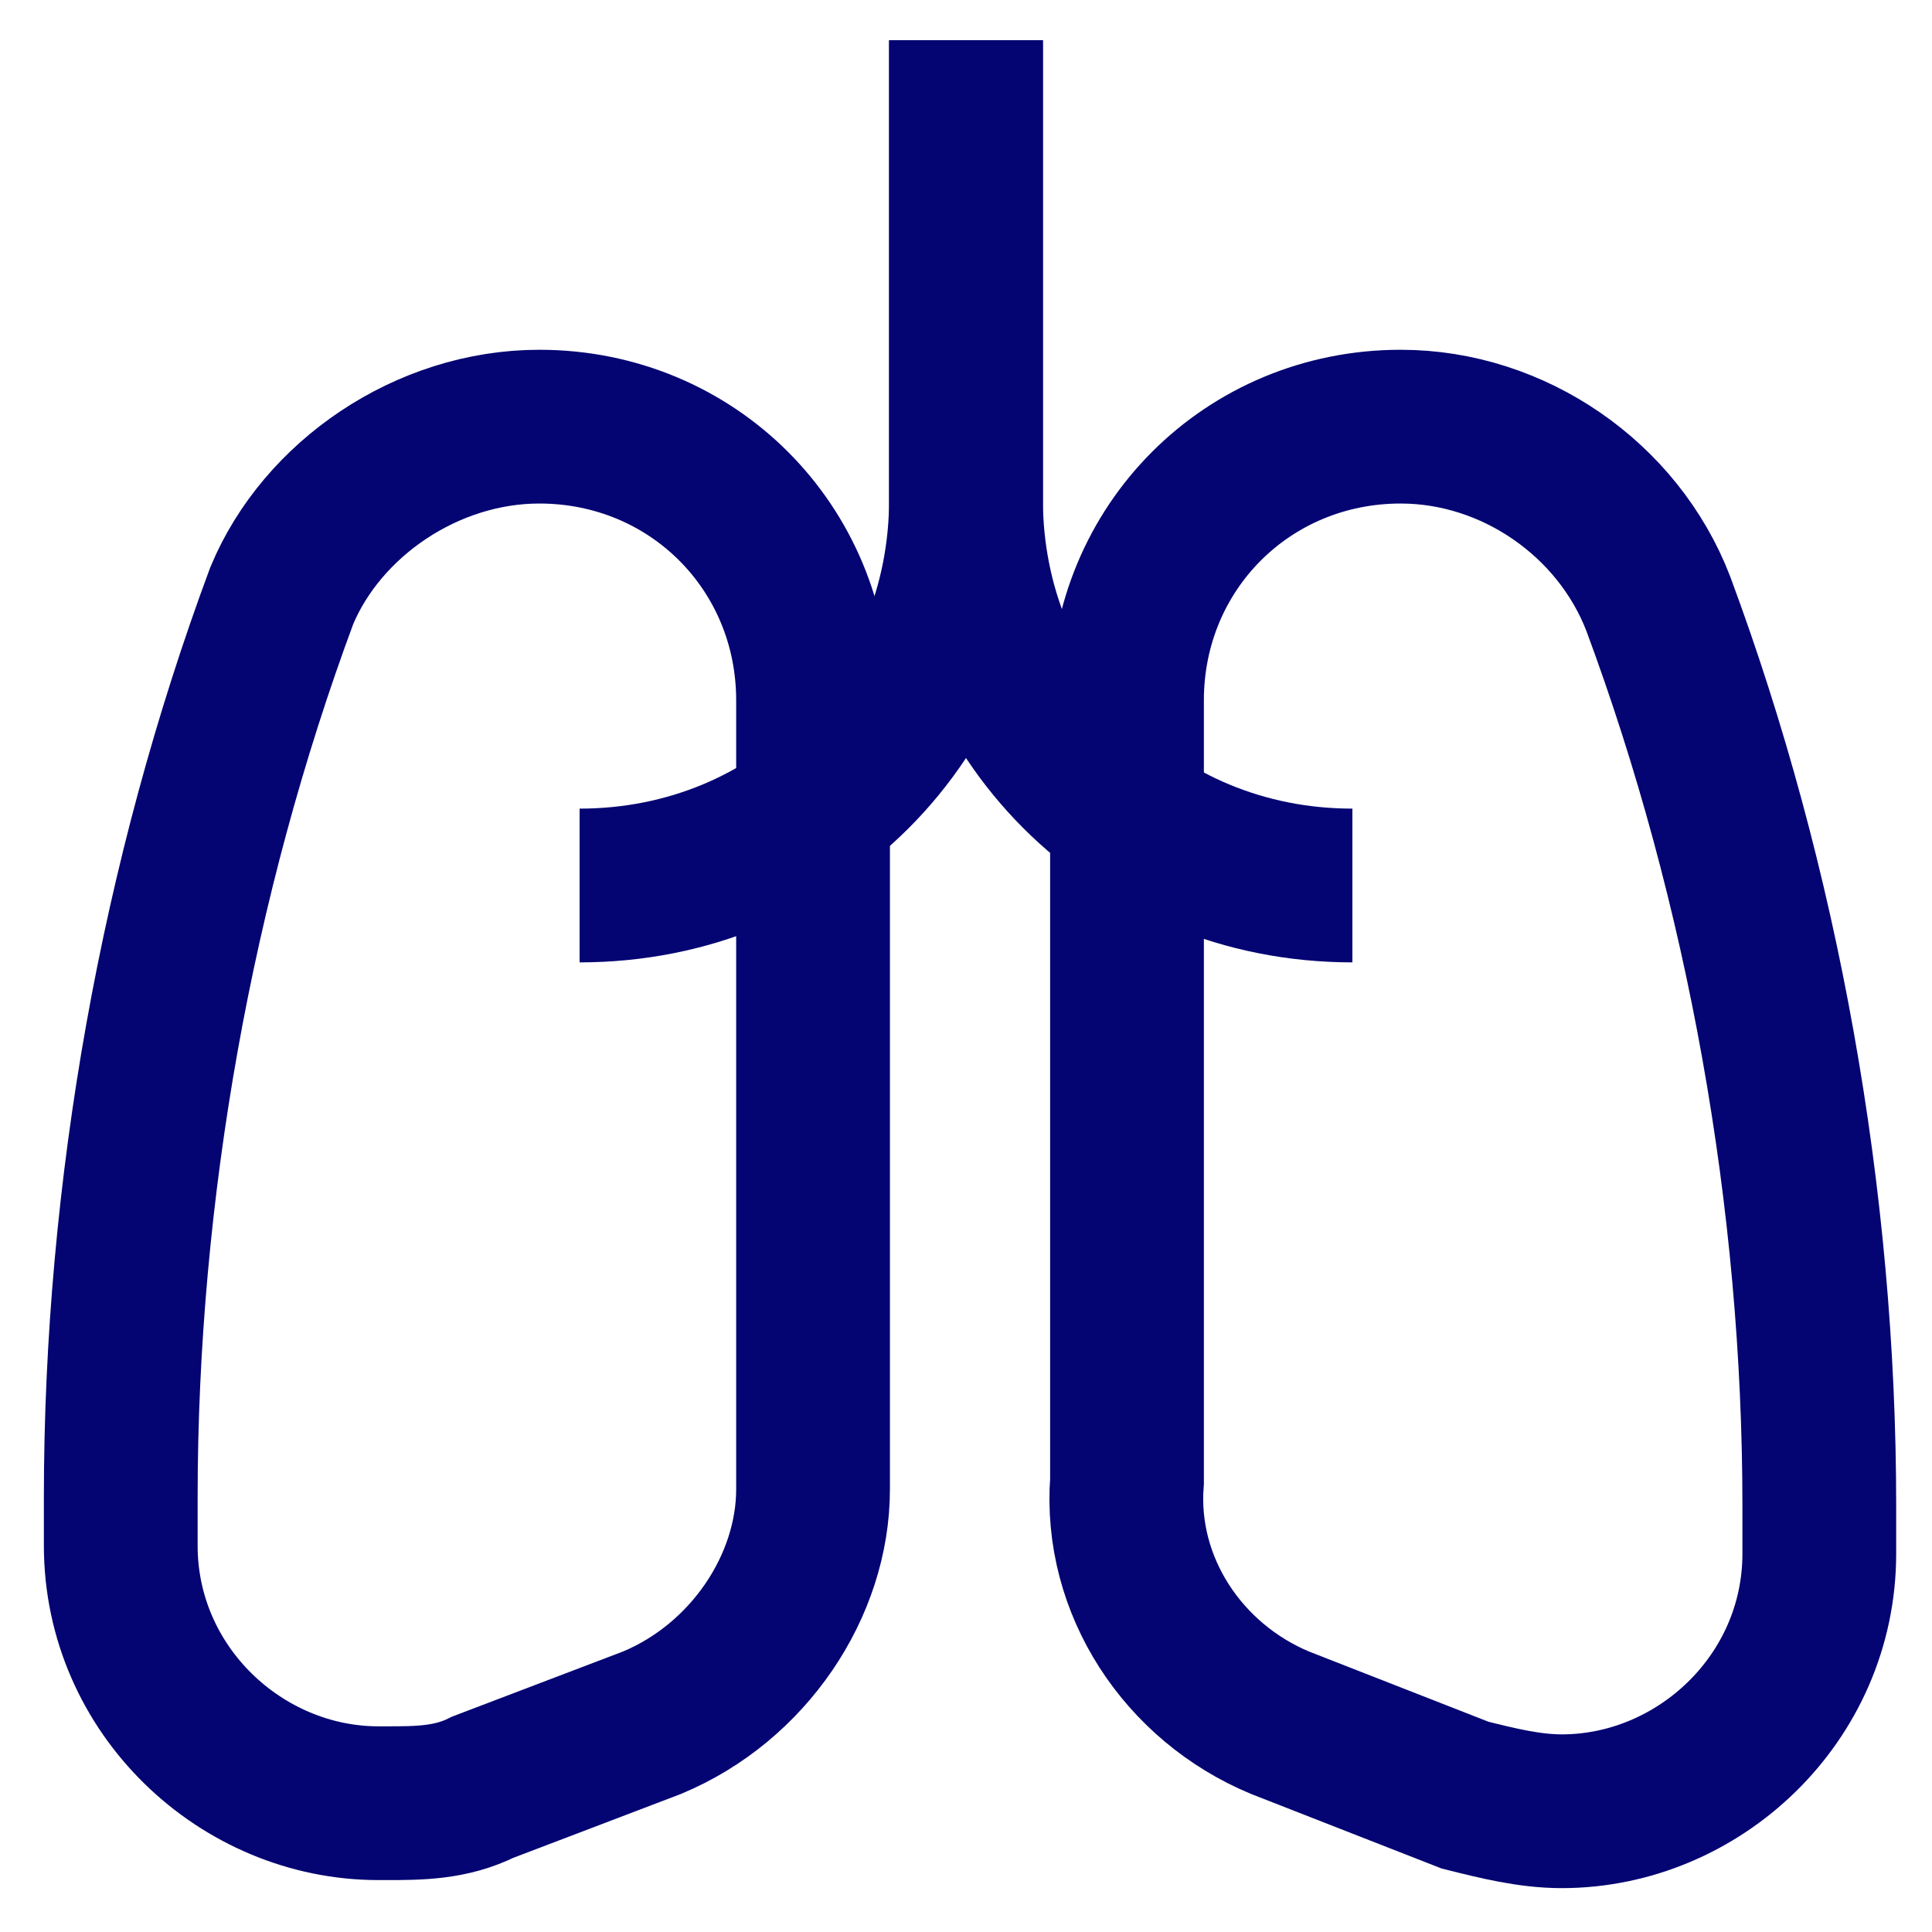
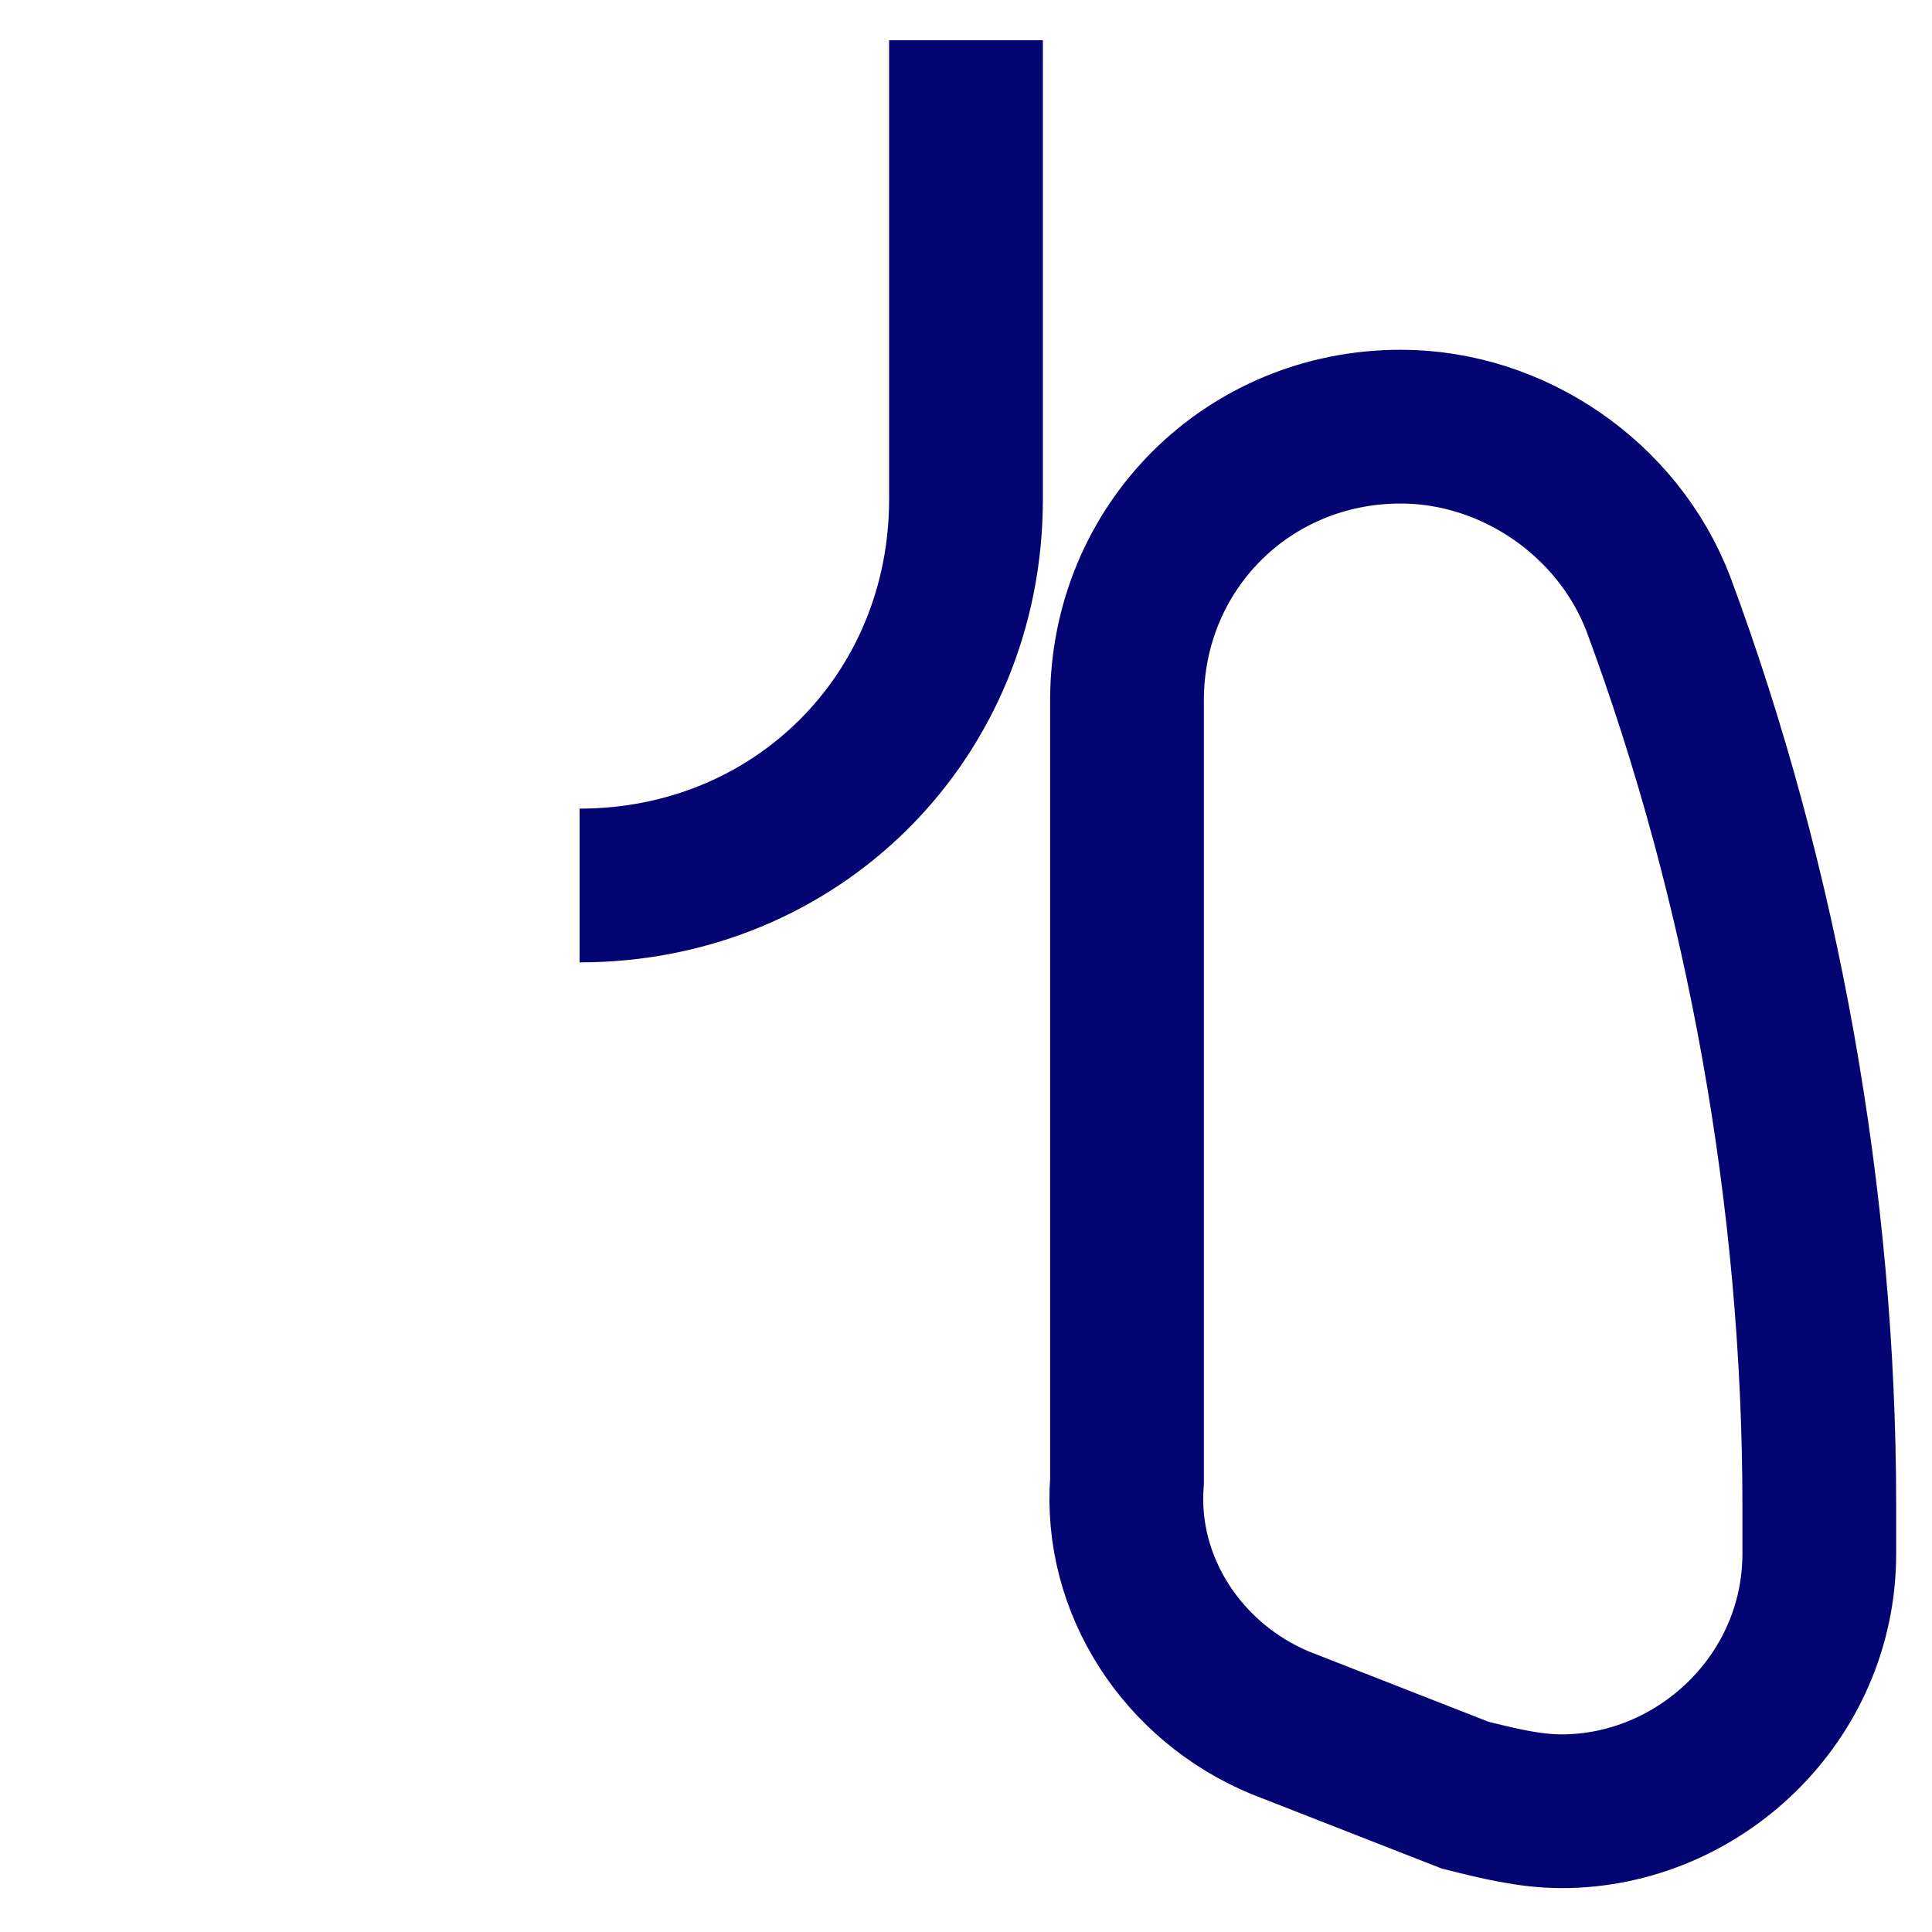
<svg xmlns="http://www.w3.org/2000/svg" version="1.1" id="Layer_1" x="0px" y="0px" viewBox="0 0 24 24" style="enable-background:new 0 0 24 24;" xml:space="preserve">
  <style type="text/css">
	.st0{fill:none;stroke:#040472;stroke-width:1.91;stroke-miterlimit:10;}
</style>
  <g id="lungs">
-     <path class="st0" d="M8.1,21.4L6,22.2c-0.4,0.2-0.8,0.2-1.2,0.2H4.7c-1.7,0-3.2-1.4-3.2-3.2v-0.6c0-3.8,0.7-7.7,2-11.2l0,0   C4,6.2,5.3,5.3,6.7,5.3l0,0c1.9,0,3.4,1.5,3.4,3.4l0,0v9.8C10.1,19.7,9.3,20.9,8.1,21.4z" />
    <path class="st0" d="M15.9,21.4l2.3,0.9c0.4,0.1,0.8,0.2,1.2,0.2l0,0c1.7,0,3.2-1.4,3.2-3.2v-0.6c0-3.8-0.7-7.7-2-11.2l0,0   c-0.5-1.3-1.8-2.2-3.2-2.2l0,0c-1.9,0-3.4,1.5-3.4,3.4l0,0v9.7C13.9,19.7,14.7,20.9,15.9,21.4z" />
    <path class="st0" d="M7.2,11L7.2,11C9.9,11,12,8.9,12,6.2V0.5" />
-     <path class="st0" d="M16.8,11L16.8,11C14.1,11,12,8.9,12,6.2V0.5" />
  </g>
</svg>